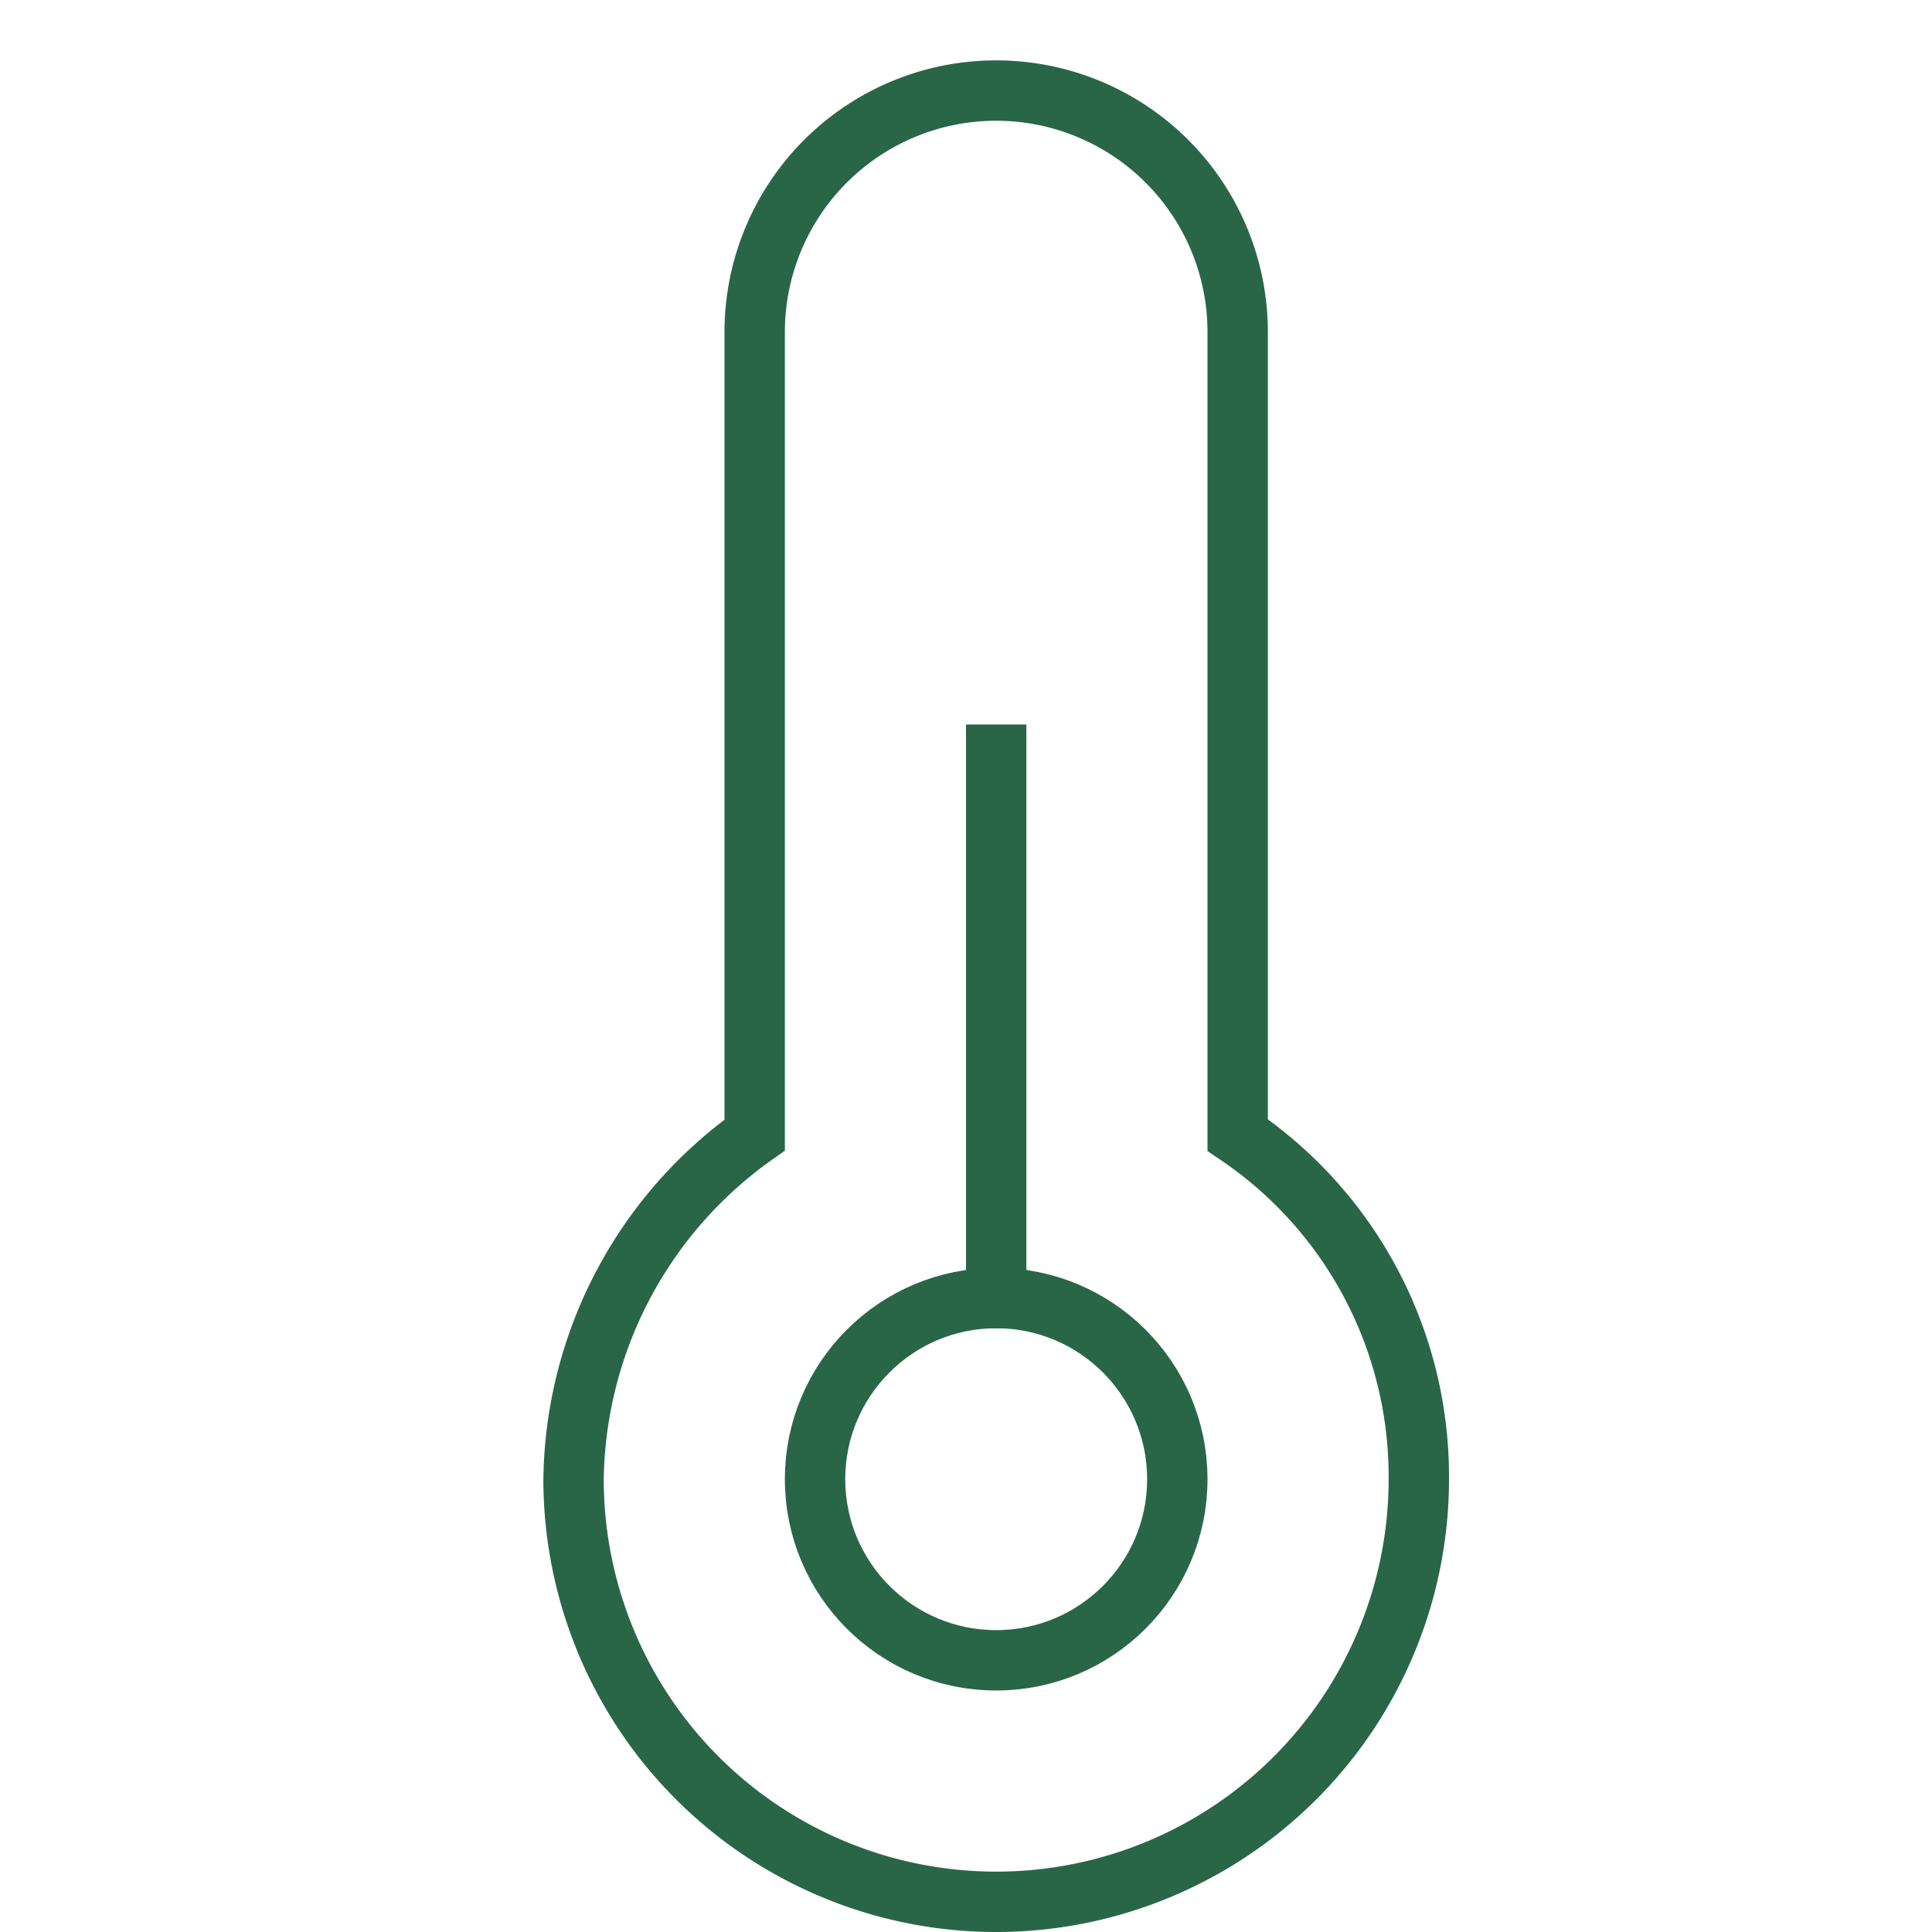
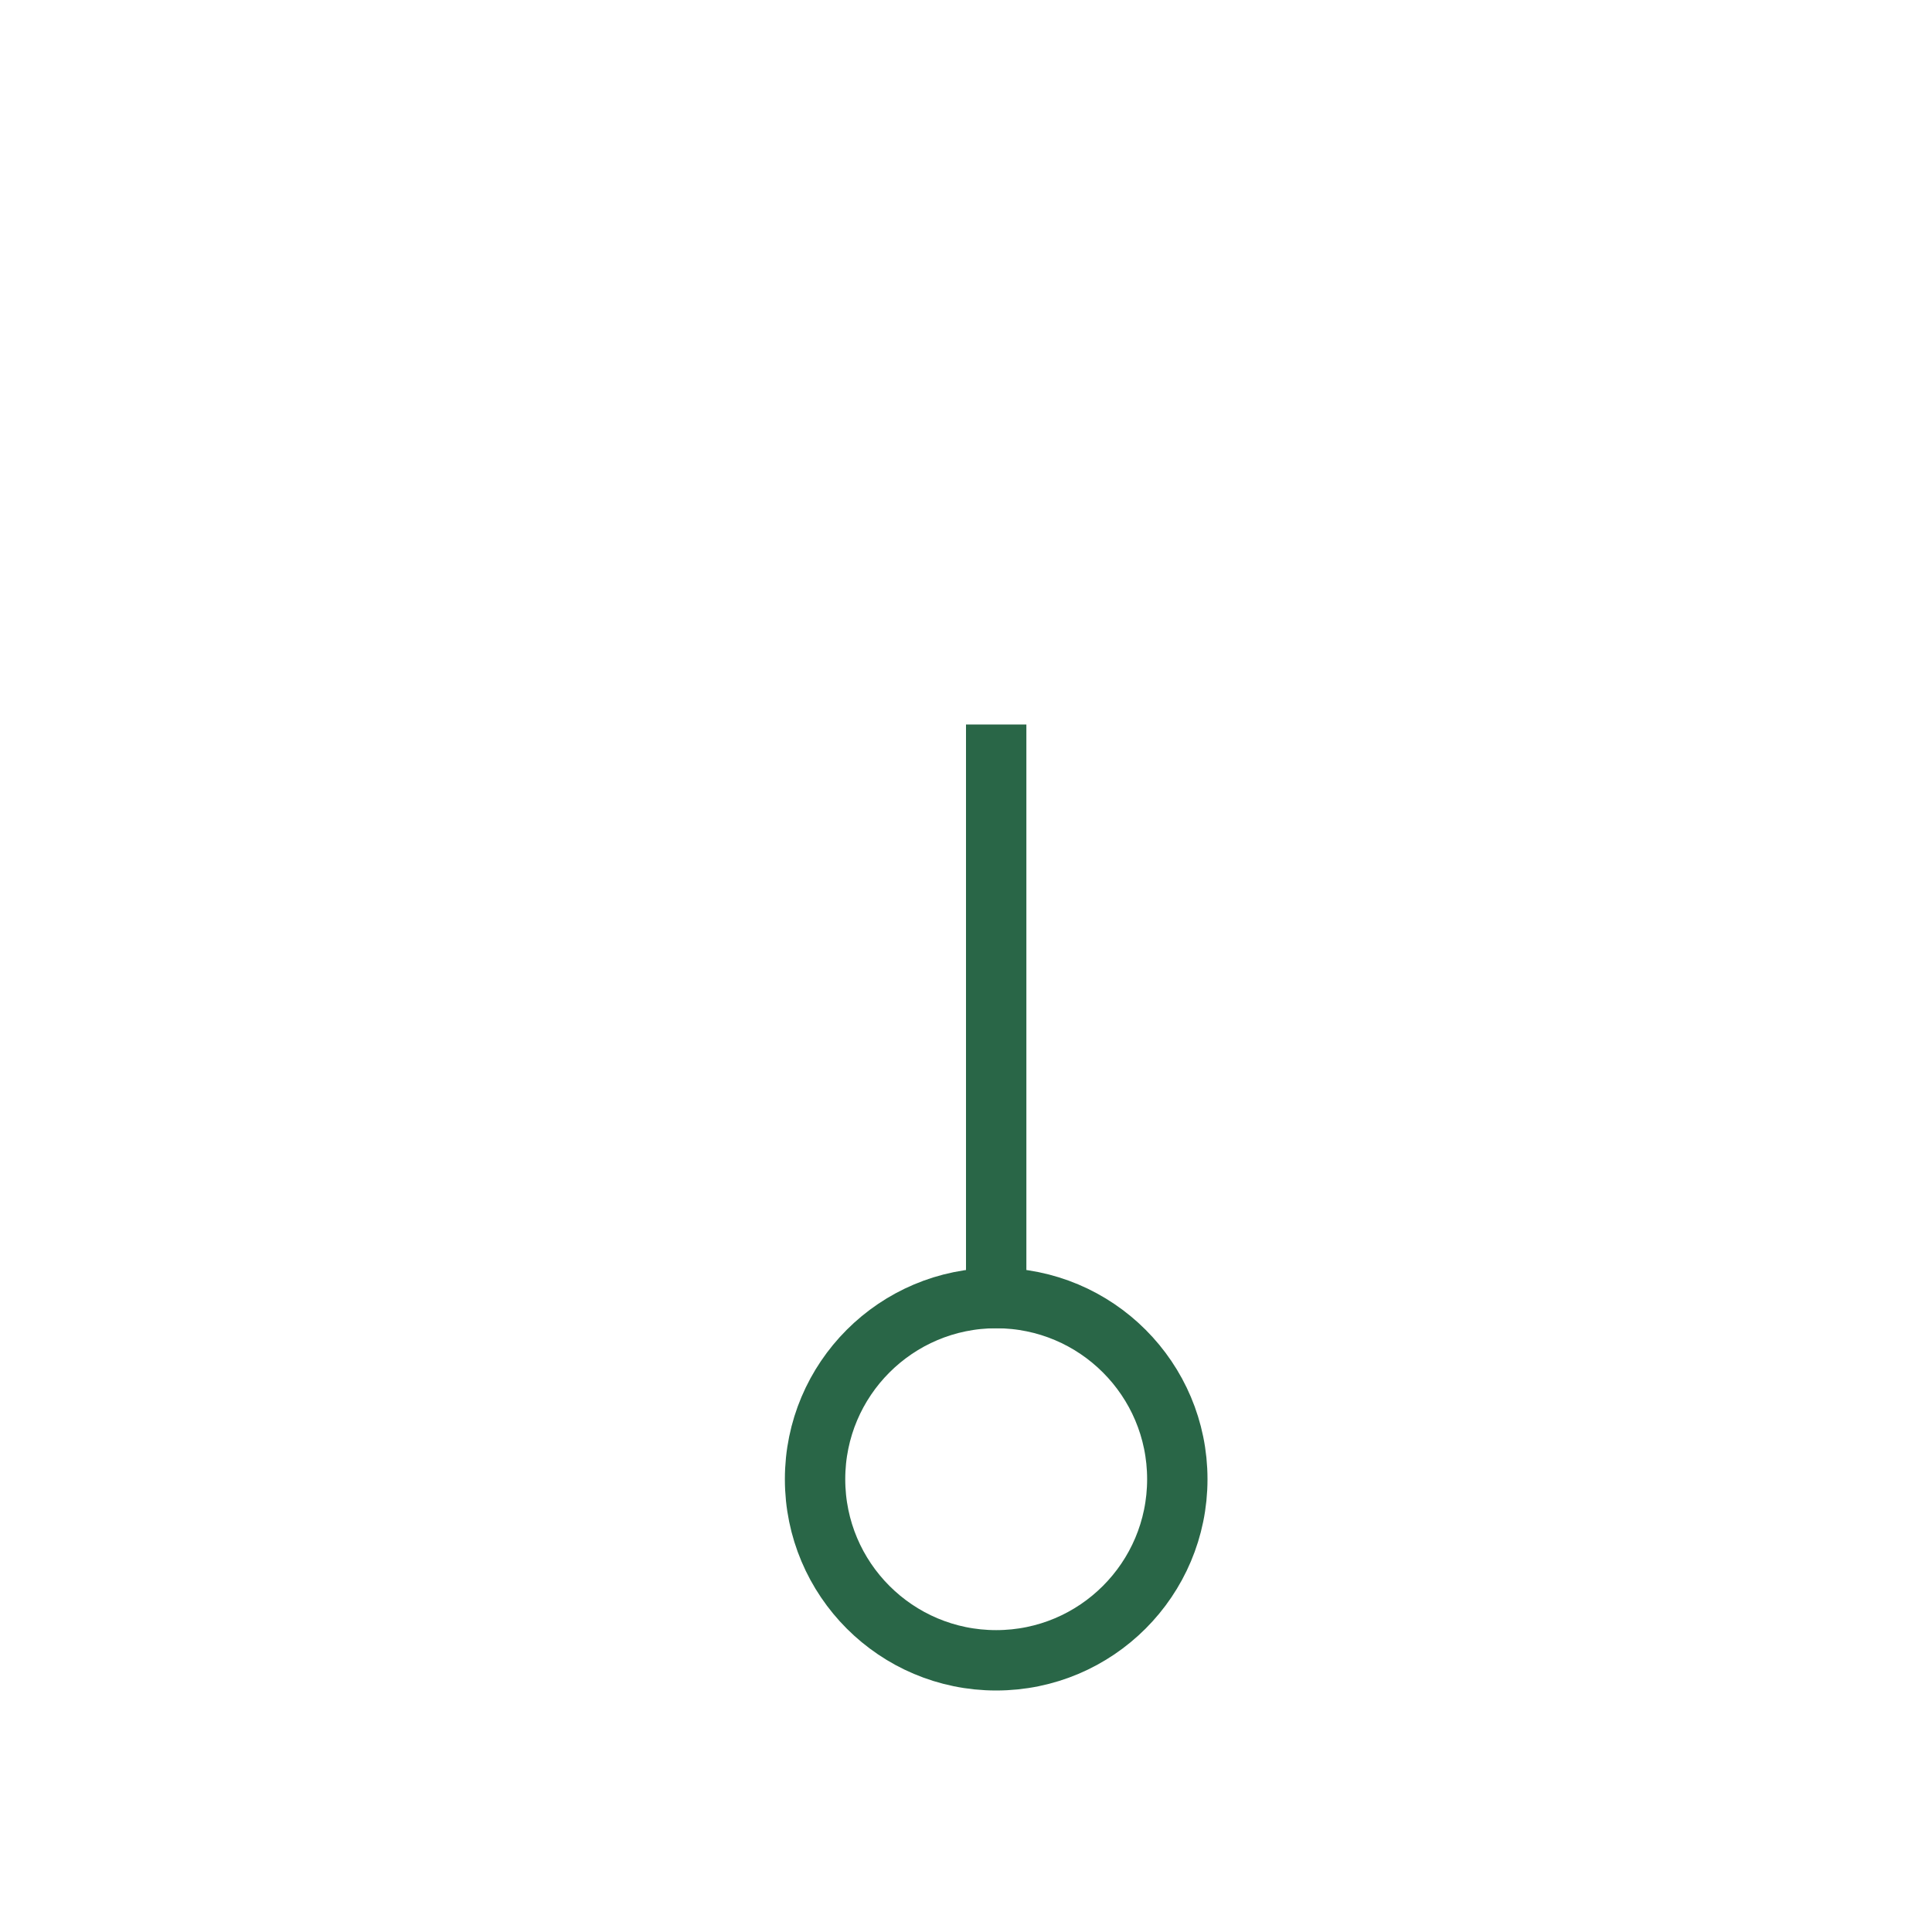
<svg xmlns="http://www.w3.org/2000/svg" x="0px" y="0px" width="32px" height="32px" viewBox="0 0 32 32">
  <g stroke-width="1" transform="translate(0.5, 0.5)">
-     <path d="M20,18.3V5a4,4,0,0,0-8,0V18.3A7.1,7.1,0,0,0,9,24a7,7,0,0,0,14,0A6.827,6.827,0,0,0,20,18.3Z" fill="none" stroke="#296647" stroke-linecap="square" stroke-miterlimit="10" stroke-width="1" stroke-linejoin="miter" />
    <circle data-color="color-2" cx="16" cy="24" r="3" fill="none" stroke="#296647" stroke-linecap="square" stroke-miterlimit="10" stroke-width="1" stroke-linejoin="miter" />
    <line data-color="color-2" x1="16" y1="12" x2="16" y2="21" fill="none" stroke="#296647" stroke-linecap="square" stroke-miterlimit="10" stroke-width="1" stroke-linejoin="miter" />
  </g>
</svg>